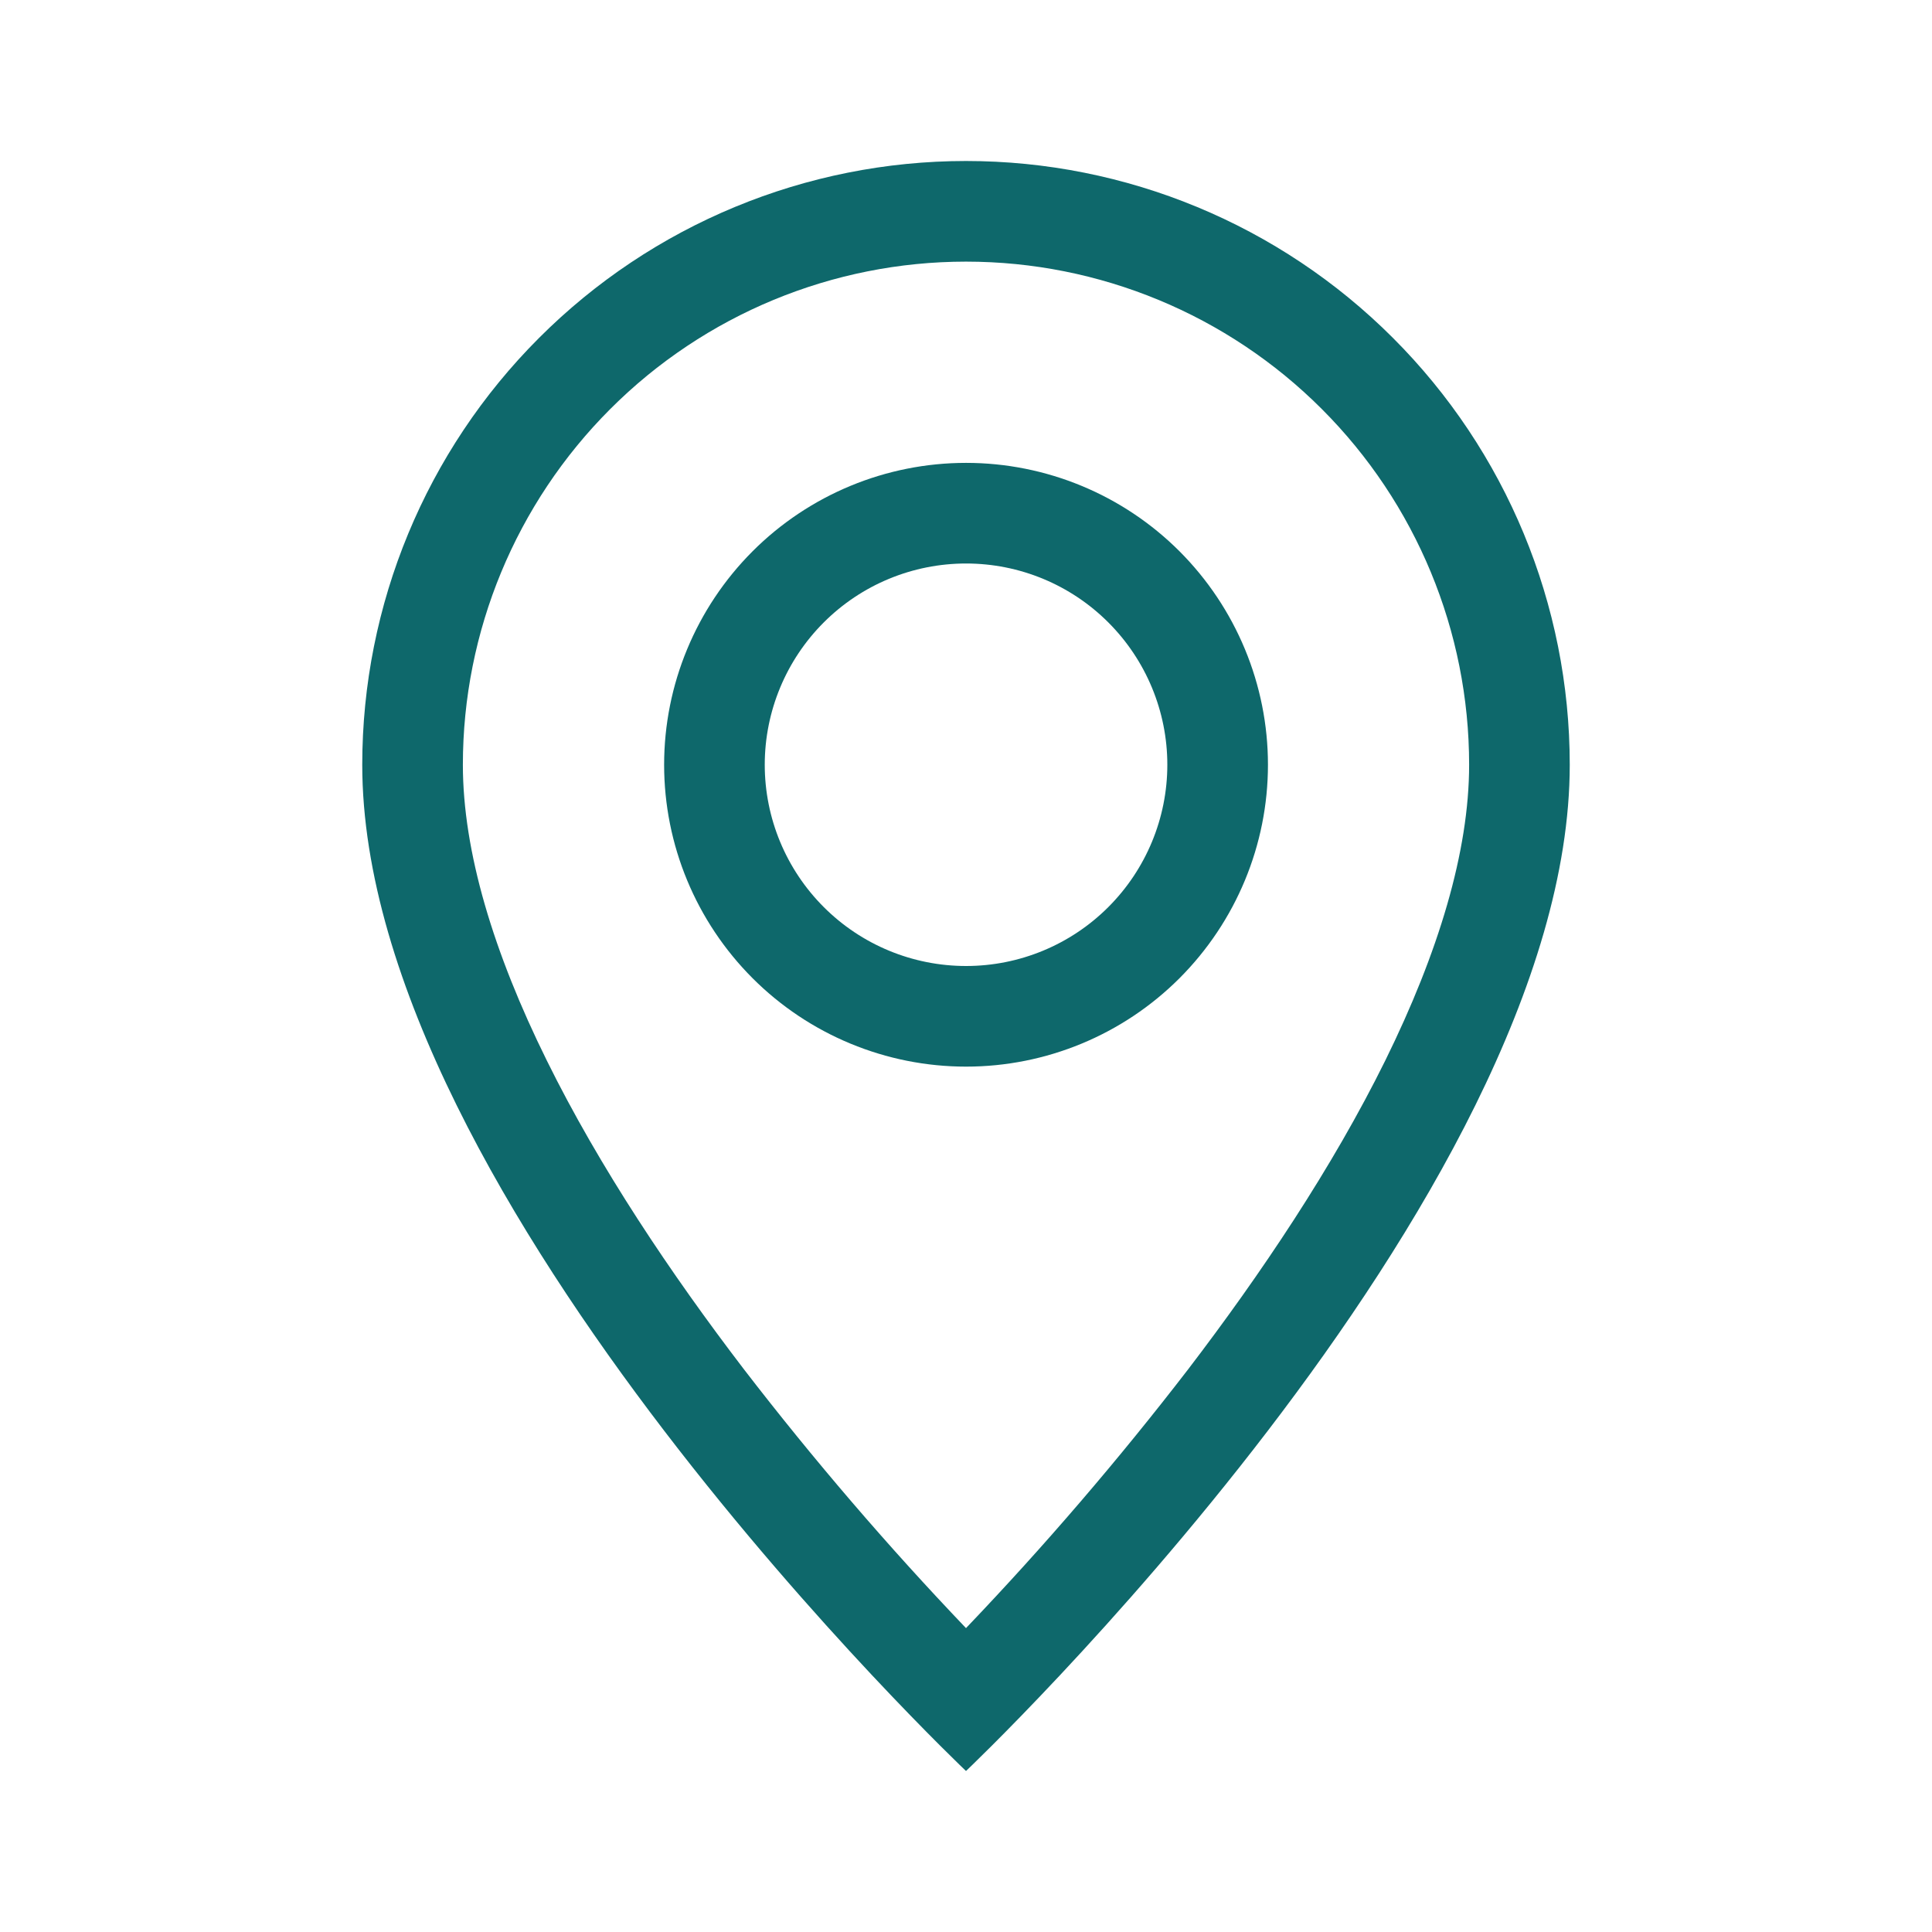
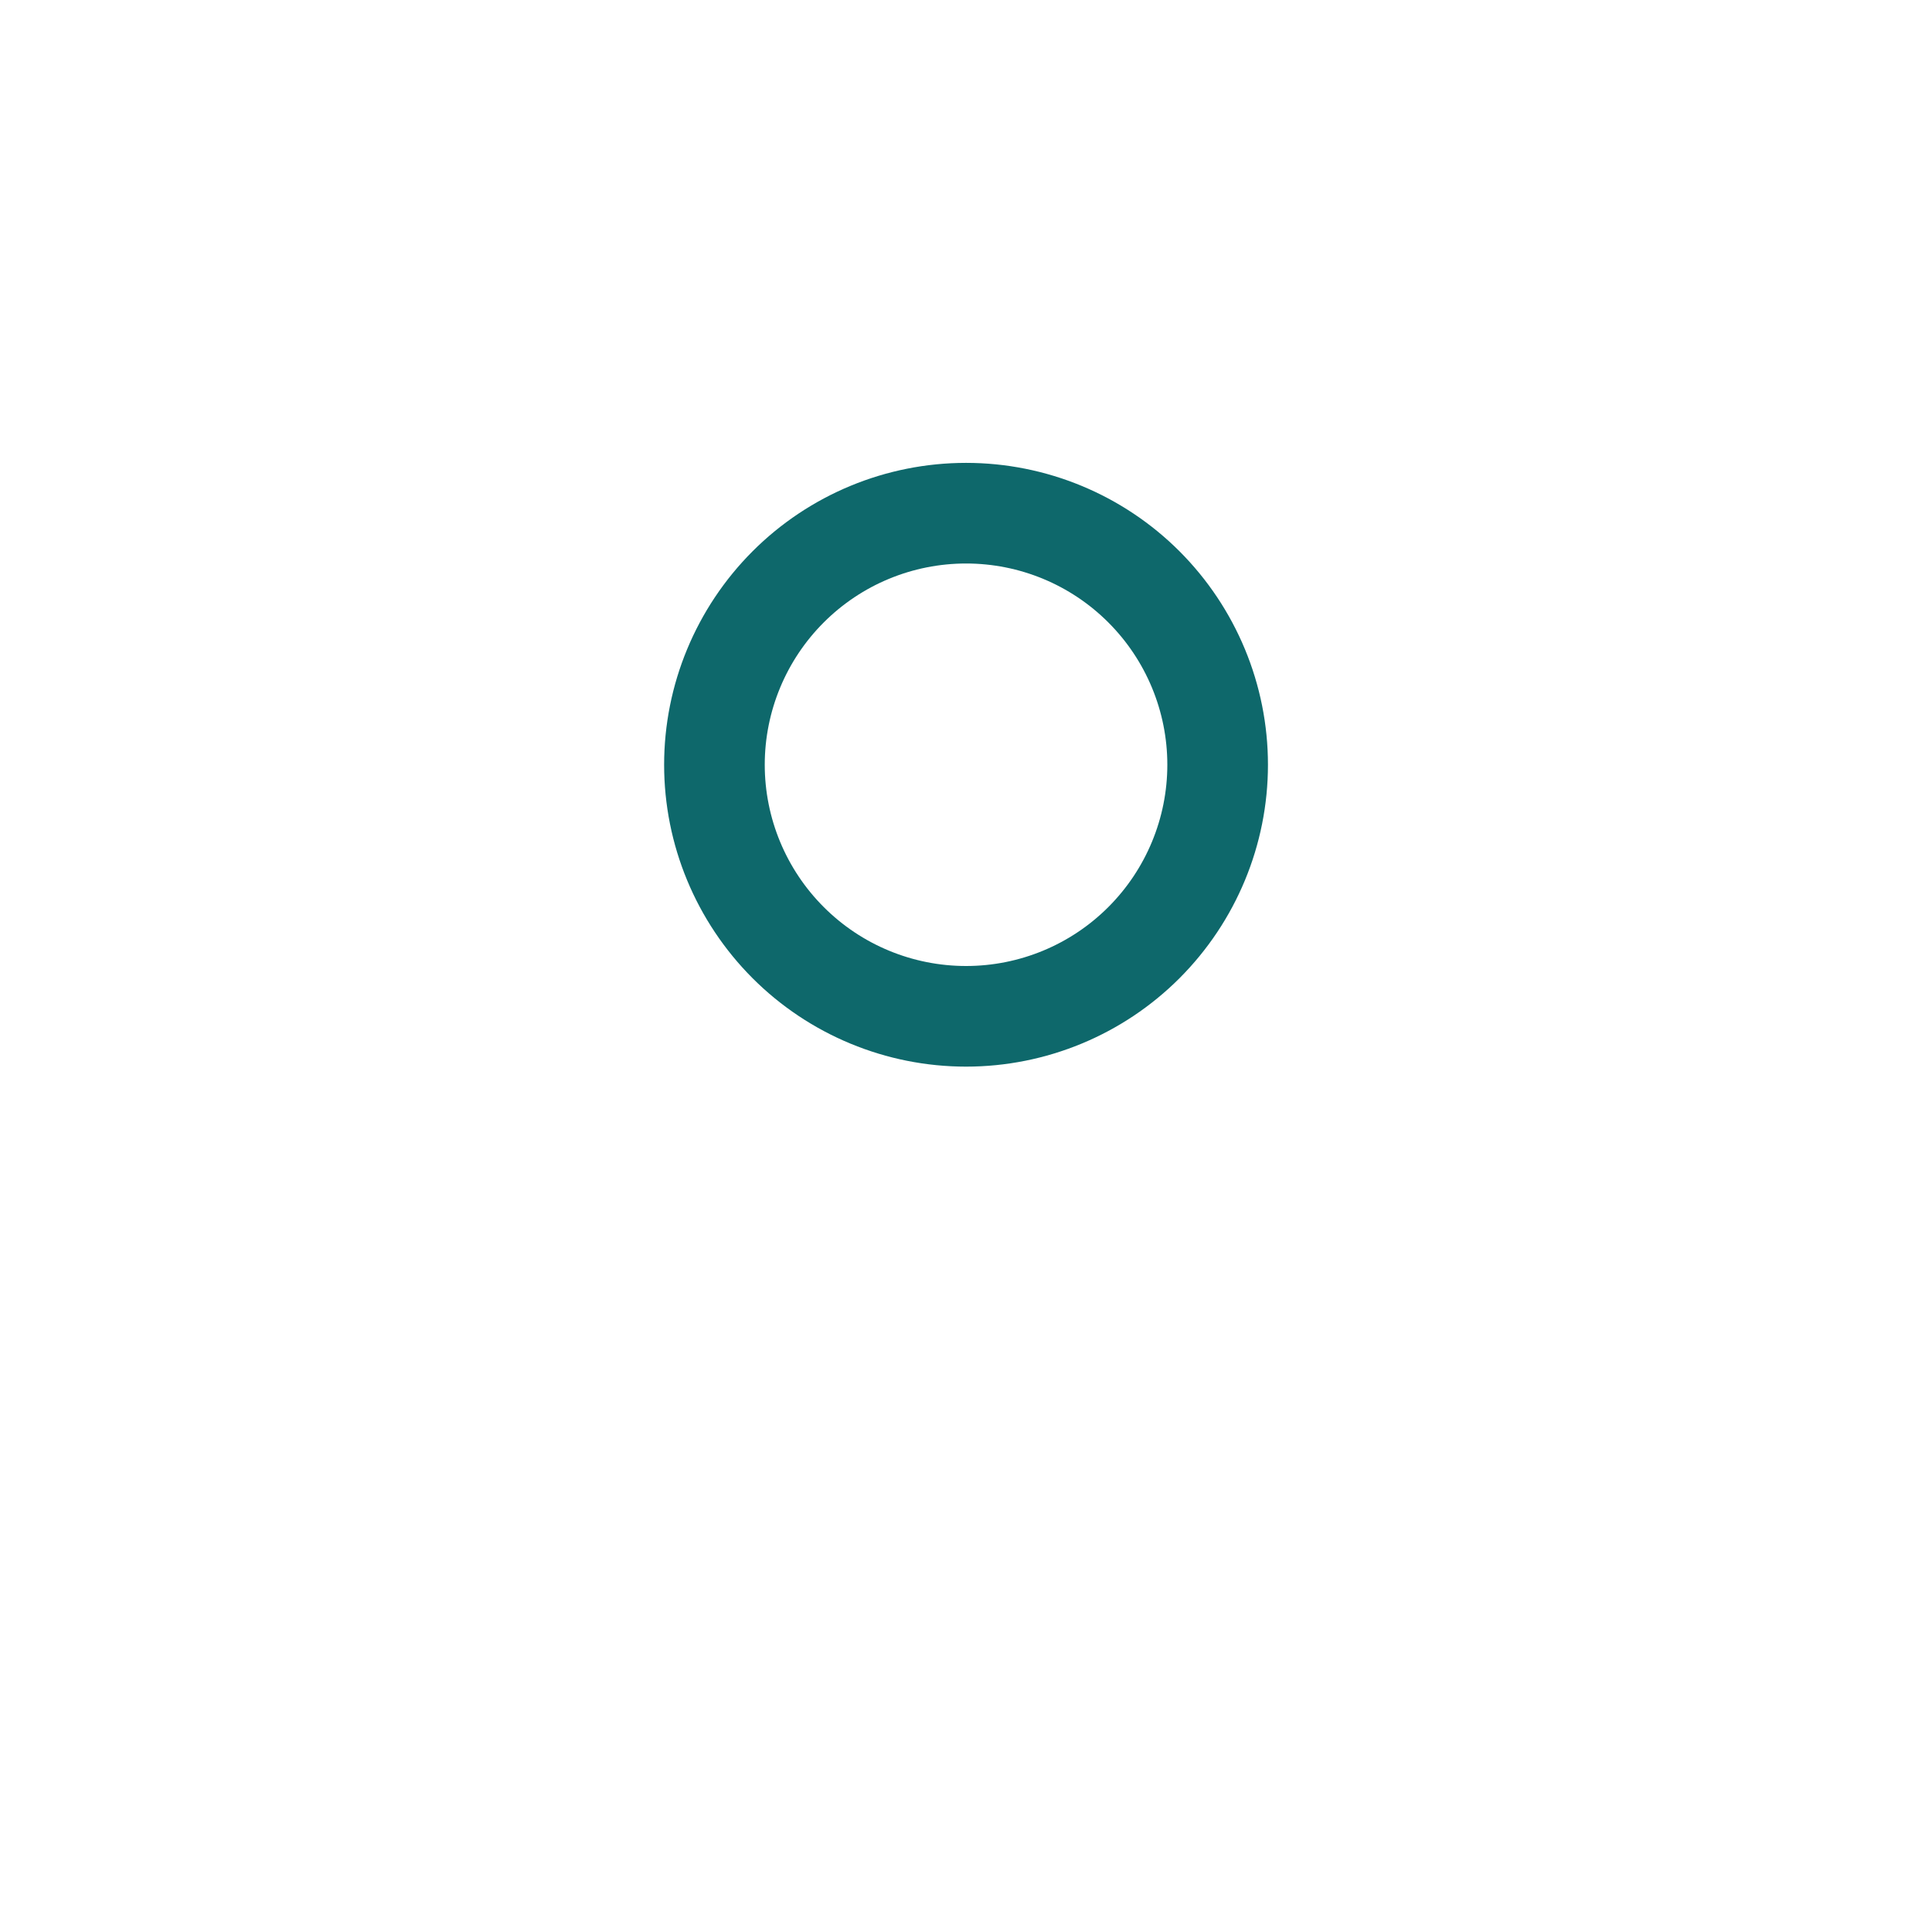
<svg xmlns="http://www.w3.org/2000/svg" width="24" height="24" viewBox="0 0 24 24" fill="none">
-   <path d="M17.208 13.175C16.553 14.502 15.665 15.825 14.758 17.012C13.896 18.131 12.976 19.204 12 20.225C11.025 19.204 10.105 18.131 9.243 17.012C8.335 15.825 7.448 14.502 6.793 13.175C6.13 11.834 5.75 10.578 5.75 9.5C5.75 7.842 6.409 6.253 7.581 5.081C8.753 3.908 10.343 3.25 12 3.25C13.658 3.25 15.248 3.908 16.42 5.081C17.592 6.253 18.25 7.842 18.25 9.5C18.25 10.578 17.869 11.834 17.208 13.175ZM12 22C12 22 19.5 14.893 19.5 9.5C19.5 7.511 18.71 5.603 17.303 4.197C15.897 2.79 13.989 2 12 2C10.011 2 8.103 2.79 6.697 4.197C5.29 5.603 4.5 7.511 4.5 9.5C4.5 14.893 12 22 12 22Z" fill="#0E686B" />
  <path d="M12.001 12C11.337 12 10.702 11.737 10.233 11.268C9.764 10.799 9.5 10.163 9.5 9.5C9.5 8.837 9.764 8.201 10.233 7.732C10.702 7.263 11.337 7 12.001 7C12.664 7 13.299 7.263 13.768 7.732C14.237 8.201 14.501 8.837 14.501 9.5C14.501 10.163 14.237 10.799 13.768 11.268C13.299 11.737 12.664 12 12.001 12ZM12.001 13.25C12.995 13.25 13.949 12.855 14.652 12.152C15.355 11.448 15.751 10.495 15.751 9.5C15.751 8.505 15.355 7.552 14.652 6.848C13.949 6.145 12.995 5.75 12.001 5.75C11.006 5.75 10.052 6.145 9.349 6.848C8.646 7.552 8.25 8.505 8.25 9.5C8.25 10.495 8.646 11.448 9.349 12.152C10.052 12.855 11.006 13.25 12.001 13.25Z" fill="#0E686B" />
</svg>